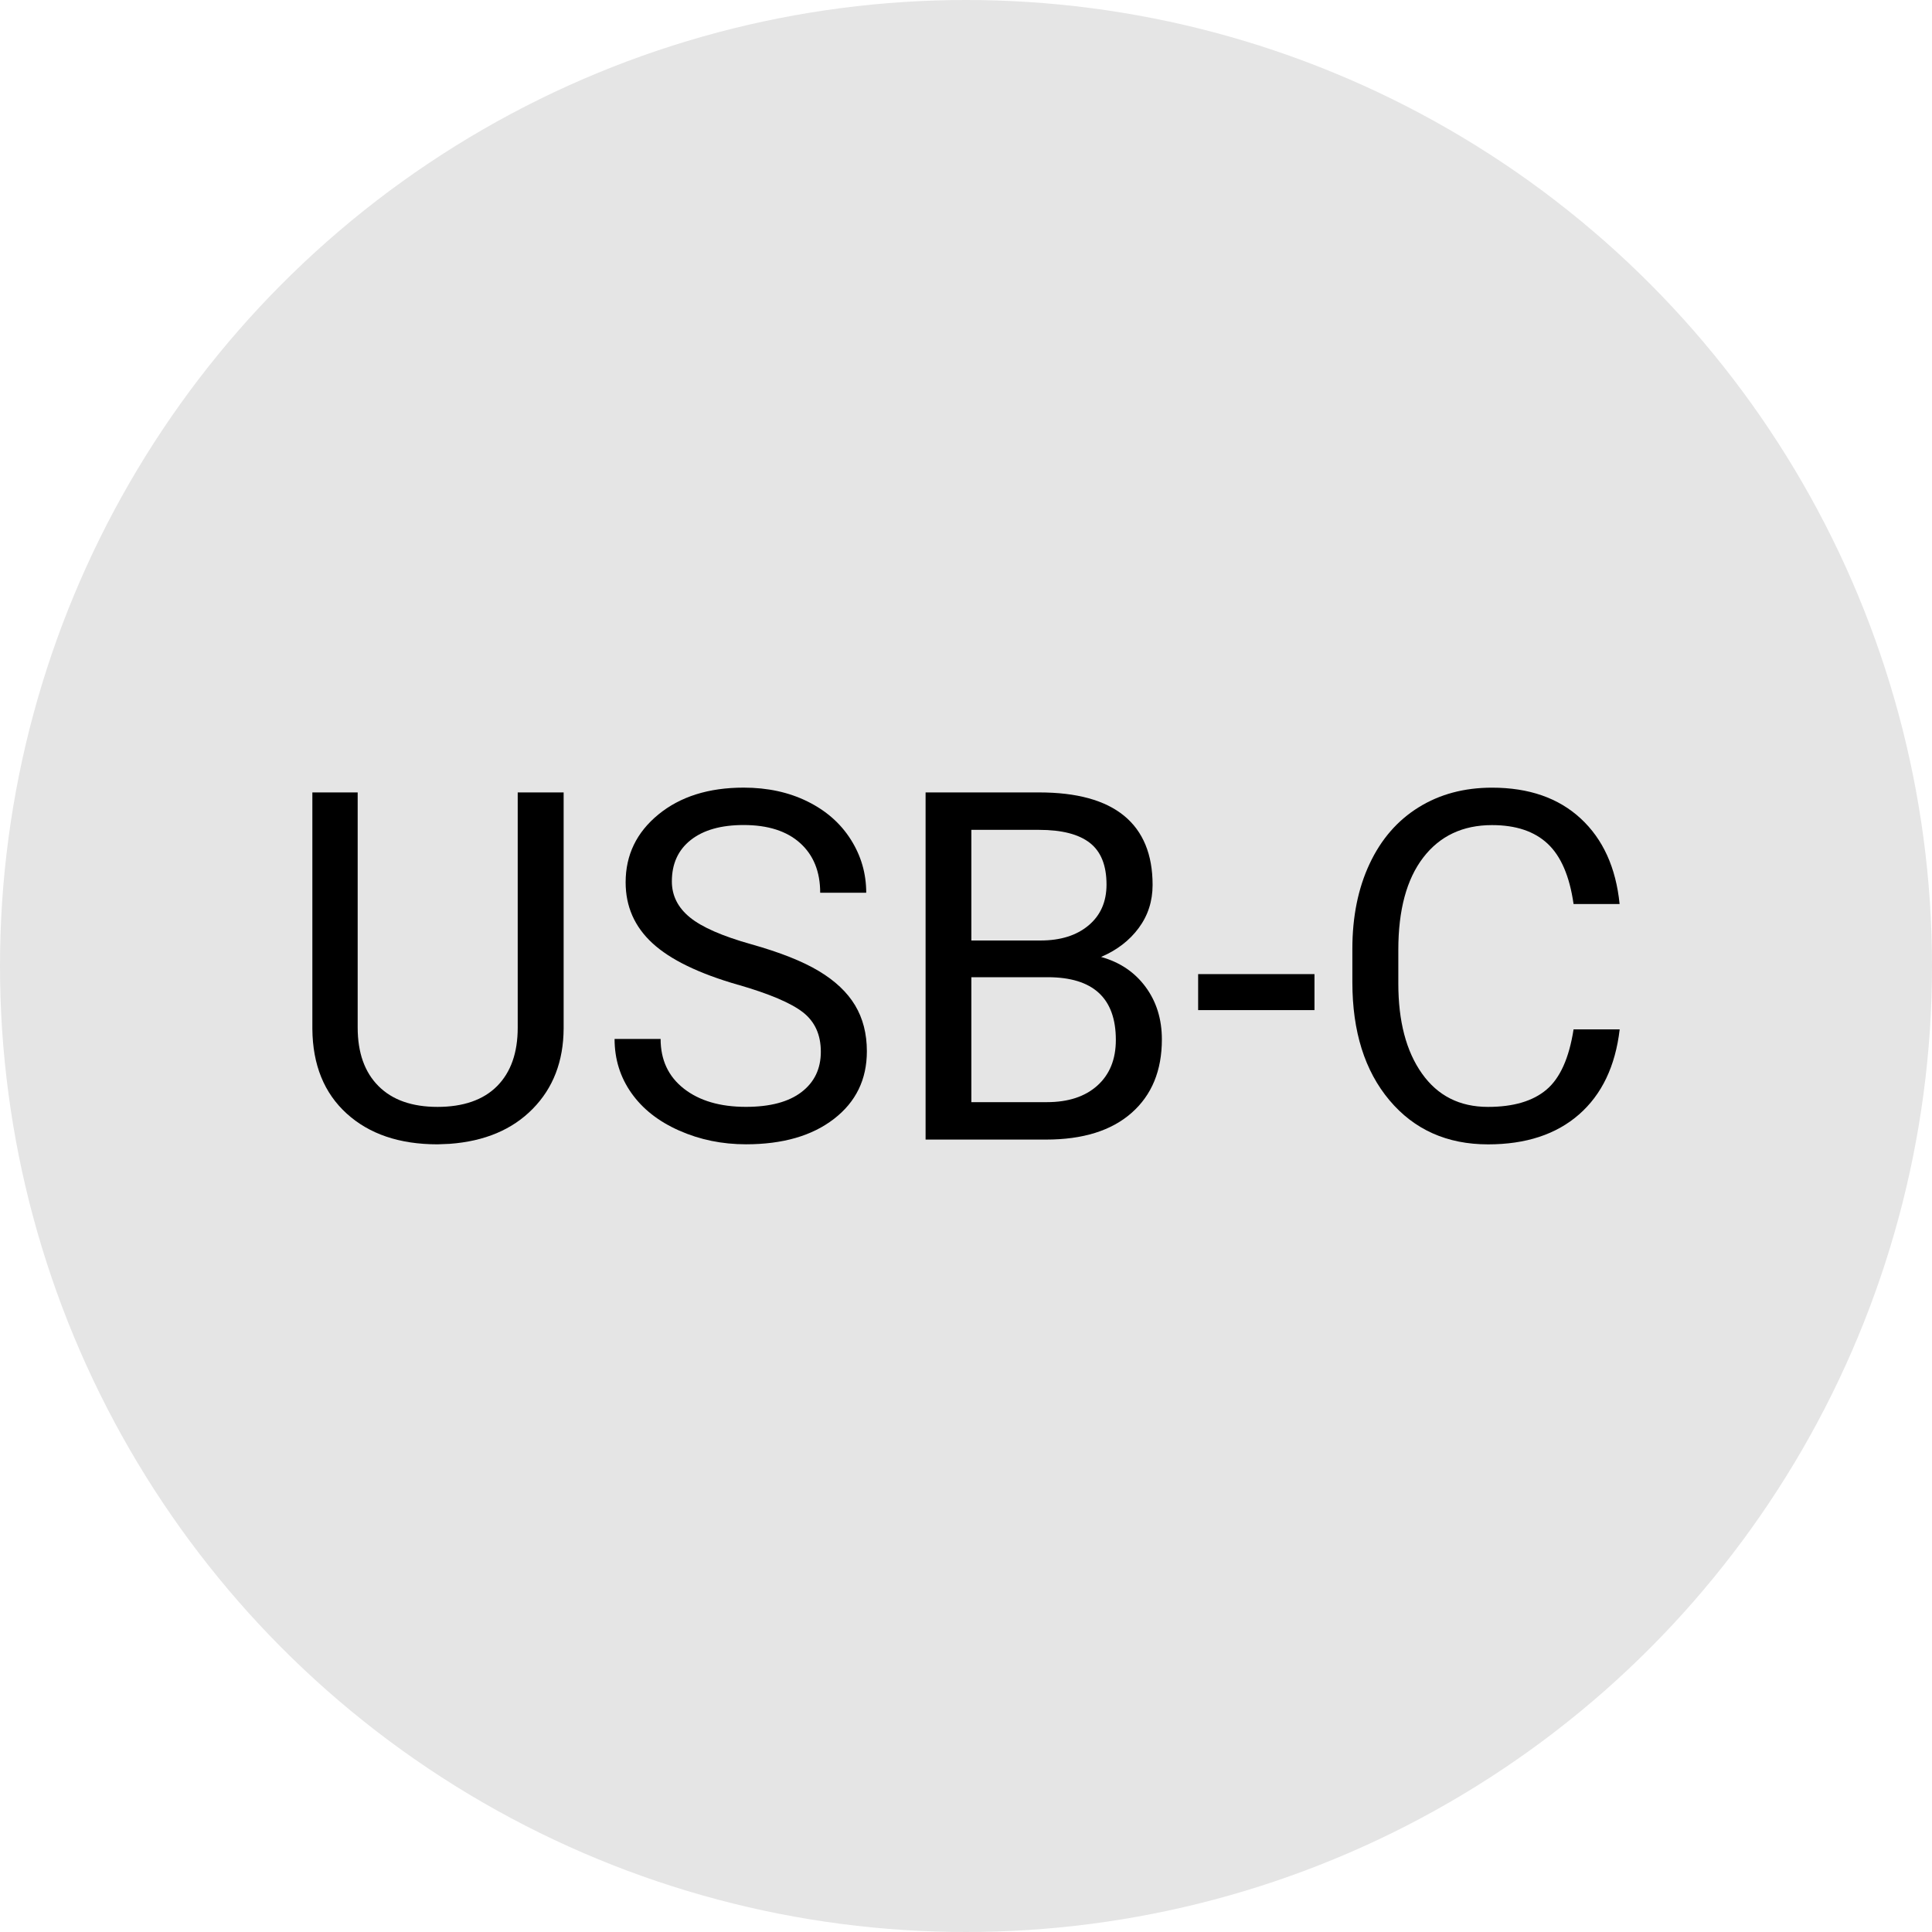
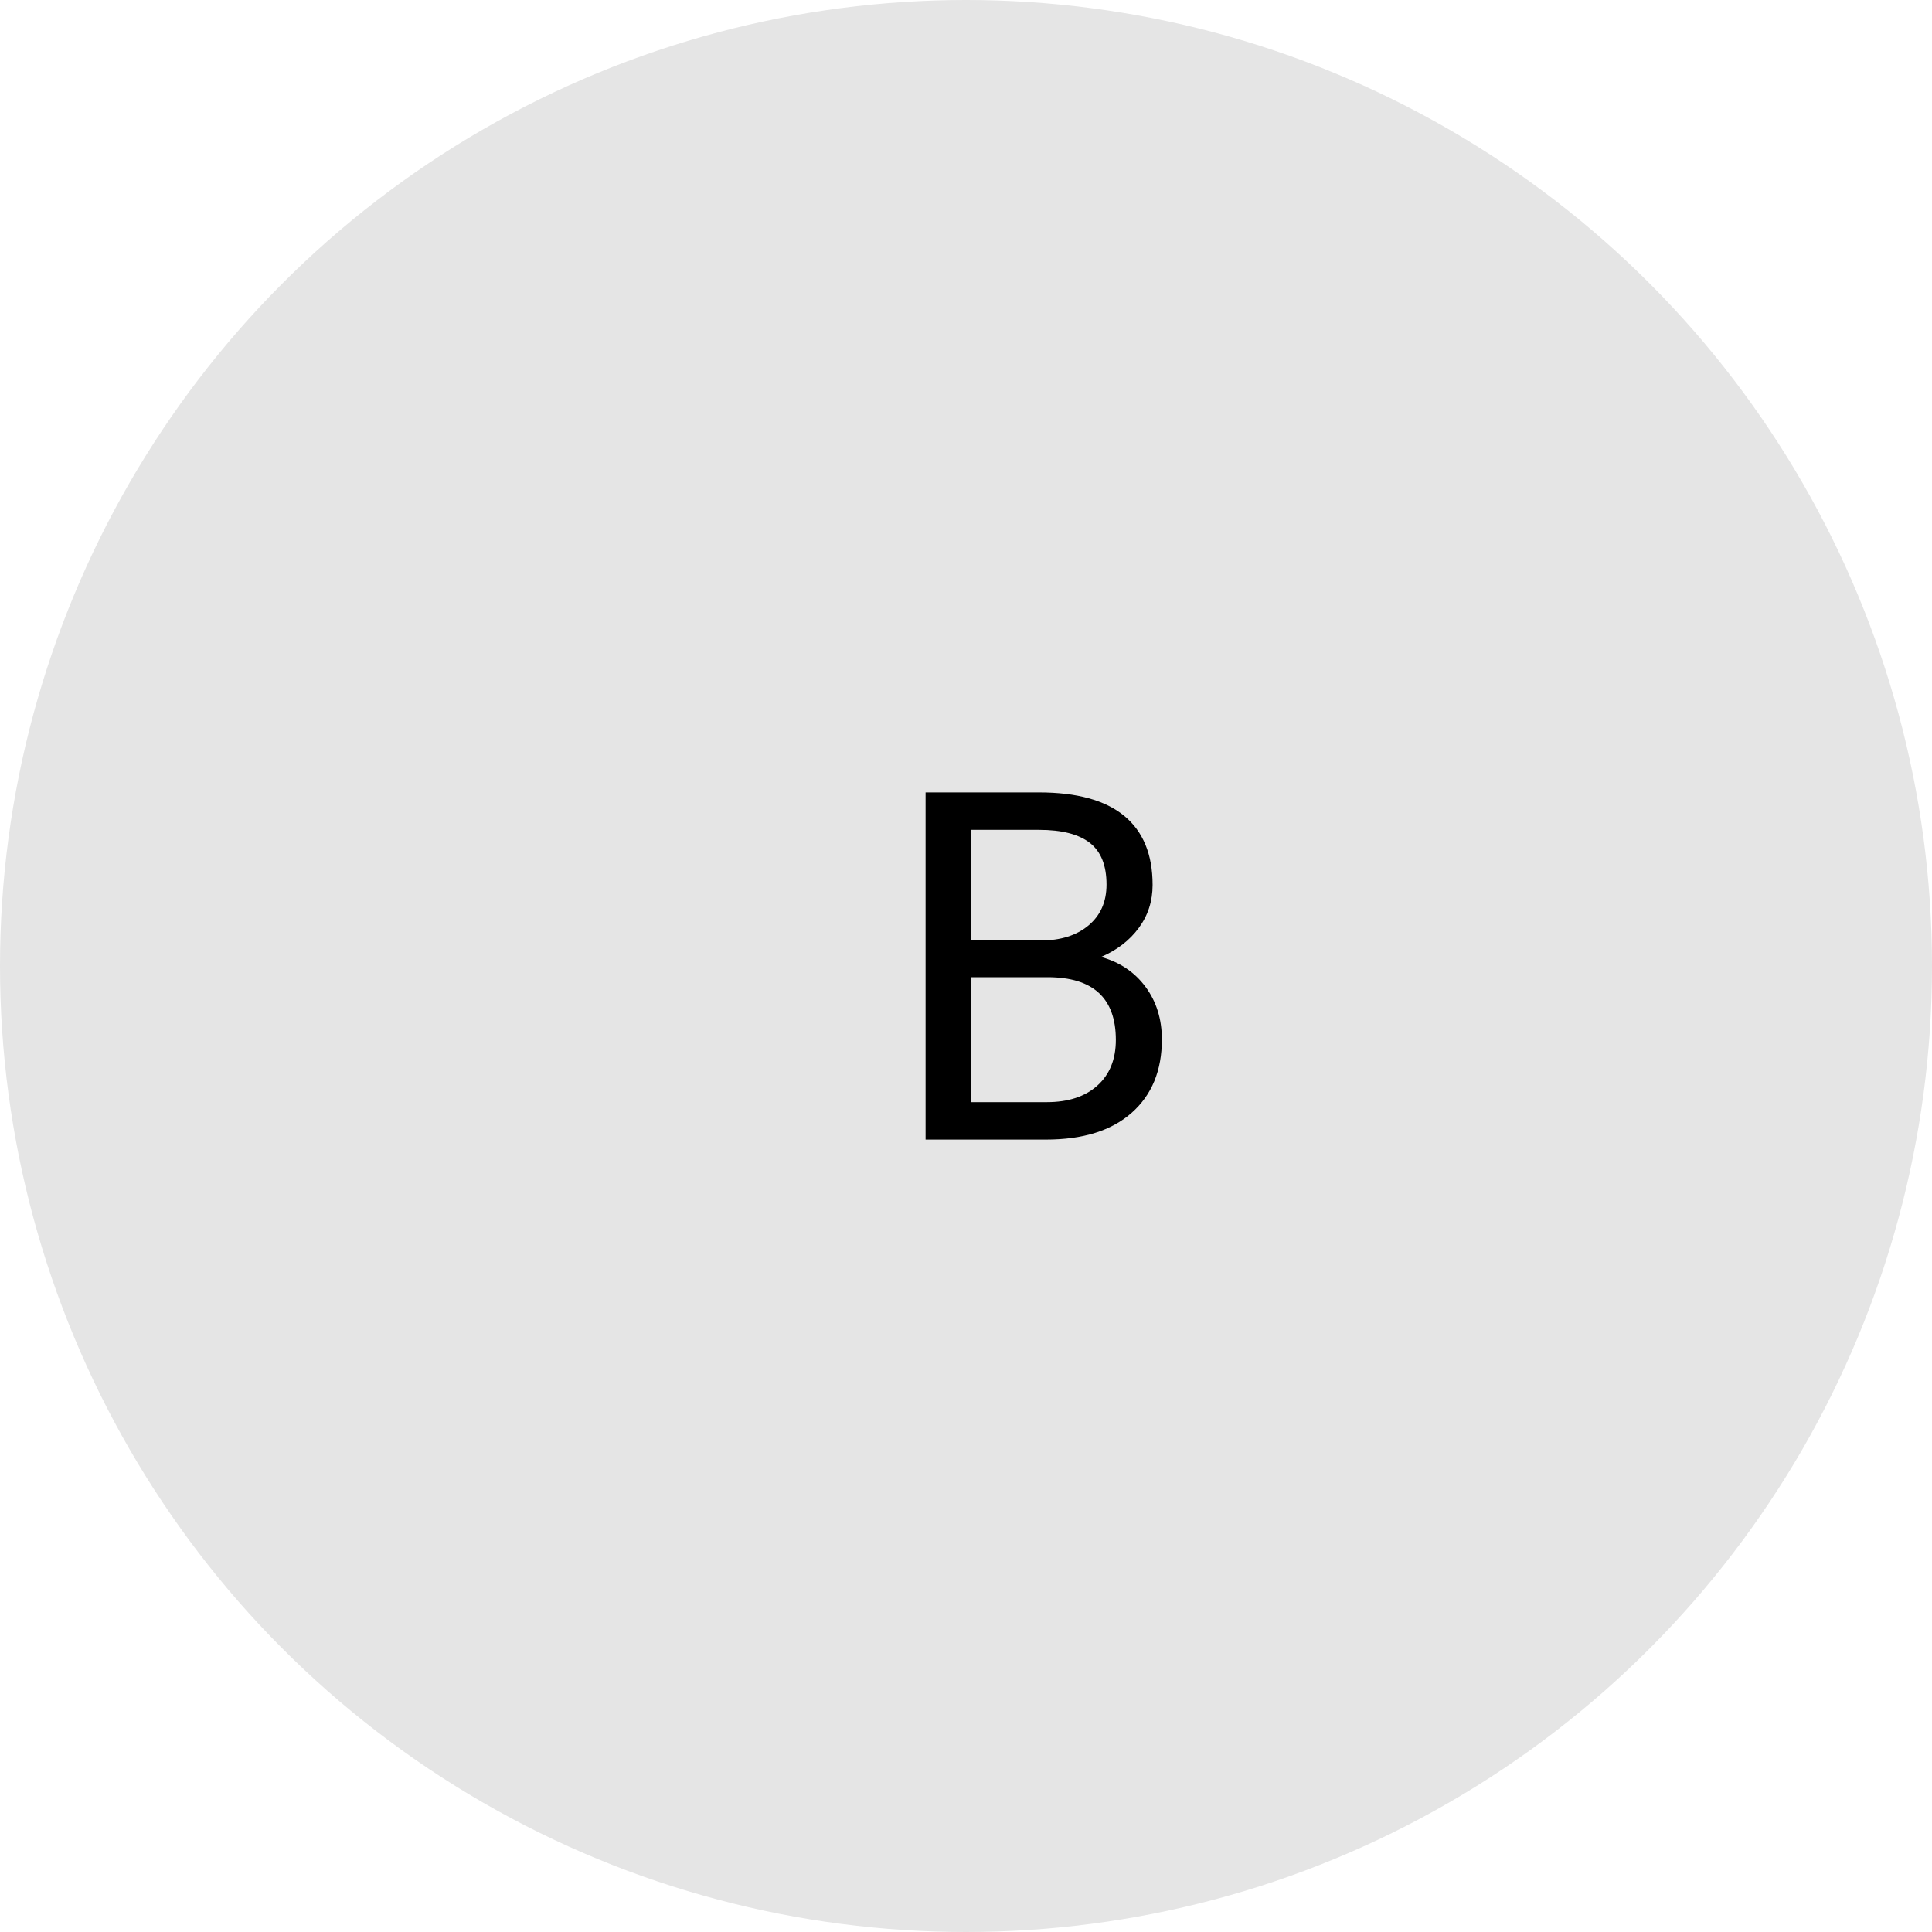
<svg xmlns="http://www.w3.org/2000/svg" id="Vrstva_1" viewBox="0 0 512 512">
  <circle cx="256" cy="256" r="256" style="fill:#e5e5e5; stroke-width:0px;" />
-   <path d="M149.37,210v62.55c-.04,8.68-2.77,15.78-8.18,21.29-5.41,5.52-12.75,8.61-22.02,9.29l-3.22.13c-10.07,0-18.09-2.72-24.07-8.15-5.98-5.43-9.02-12.91-9.1-22.43v-62.68h12.01v62.3c0,6.66,1.83,11.83,5.5,15.51,3.67,3.69,8.89,5.53,15.67,5.53s12.12-1.83,15.77-5.5c3.64-3.67,5.47-8.83,5.47-15.48v-62.36h12.19Z" style="stroke-width:0px;" />
-   <path d="M195.62,260.99c-10.4-2.99-17.98-6.67-22.71-11.03-4.74-4.36-7.11-9.74-7.11-16.14,0-7.25,2.9-13.24,8.69-17.98,5.79-4.74,13.32-7.11,22.59-7.11,6.32,0,11.95,1.22,16.9,3.66,4.95,2.44,8.78,5.81,11.5,10.11,2.72,4.3,4.08,8.99,4.08,14.09h-12.2c0-5.58-1.77-9.97-5.31-13.16-3.54-3.19-8.53-4.79-14.98-4.79-5.98,0-10.65,1.32-14,3.96s-5.02,6.3-5.02,10.98c0,3.76,1.59,6.93,4.77,9.53,3.18,2.6,8.59,4.97,16.24,7.12s13.63,4.52,17.94,7.11c4.32,2.59,7.52,5.61,9.6,9.07,2.08,3.46,3.13,7.52,3.13,12.2,0,7.46-2.91,13.43-8.72,17.91-5.81,4.49-13.58,6.73-23.32,6.73-6.32,0-12.22-1.21-17.69-3.63-5.48-2.42-9.7-5.74-12.67-9.95-2.97-4.21-4.46-8.99-4.46-14.34h12.2c0,5.56,2.05,9.95,6.16,13.17,4.11,3.22,9.59,4.83,16.46,4.83,6.4,0,11.31-1.31,14.72-3.92,3.41-2.61,5.12-6.17,5.12-10.68s-1.58-7.99-4.74-10.46c-3.16-2.46-8.89-4.9-17.19-7.3Z" style="stroke-width:0px;" />
  <path d="M245.29,302v-92h30.08c9.98,0,17.49,2.06,22.53,6.19,5.03,4.13,7.55,10.24,7.55,18.32,0,4.3-1.22,8.1-3.67,11.41-2.44,3.31-5.77,5.87-9.98,7.68,4.97,1.39,8.9,4.03,11.78,7.93,2.88,3.9,4.33,8.54,4.33,13.93,0,8.26-2.67,14.74-8.02,19.46-5.35,4.72-12.91,7.08-22.68,7.08h-31.91ZM257.42,249.24h18.32c5.31,0,9.55-1.33,12.73-3.99,3.18-2.66,4.77-6.27,4.77-10.83,0-5.07-1.47-8.75-4.42-11.05-2.95-2.3-7.44-3.45-13.46-3.45h-17.94v29.32ZM257.42,258.97v33.11h20.03c5.64,0,10.1-1.46,13.36-4.39,3.26-2.93,4.9-6.96,4.9-12.1,0-11.08-6.02-16.62-18.07-16.62h-20.22Z" style="stroke-width:0px;" />
-   <path d="M348.35,267.69h-30.83v-9.54h30.83v9.54Z" style="stroke-width:0px;" />
-   <path d="M429.23,272.81c-1.14,9.73-4.73,17.24-10.77,22.53-6.05,5.29-14.08,7.93-24.11,7.93-10.87,0-19.58-3.9-26.13-11.69-6.55-7.79-9.83-18.22-9.83-31.28v-8.85c0-8.55,1.53-16.07,4.58-22.56,3.05-6.49,7.38-11.47,12.98-14.94,5.6-3.48,12.09-5.21,19.46-5.21,9.77,0,17.61,2.73,23.5,8.18,5.9,5.46,9.33,13.01,10.3,22.65h-12.2c-1.05-7.35-3.34-12.68-6.86-15.97-3.52-3.3-8.44-4.94-14.75-4.94-7.75,0-13.83,2.87-18.23,8.6-4.4,5.73-6.6,13.89-6.6,24.47v8.92c0,9.99,2.08,17.94,6.26,23.84,4.17,5.9,10,8.85,17.5,8.85,6.74,0,11.91-1.53,15.51-4.58,3.6-3.05,5.99-8.37,7.17-15.96h12.2Z" style="stroke-width:0px;" />
</svg>